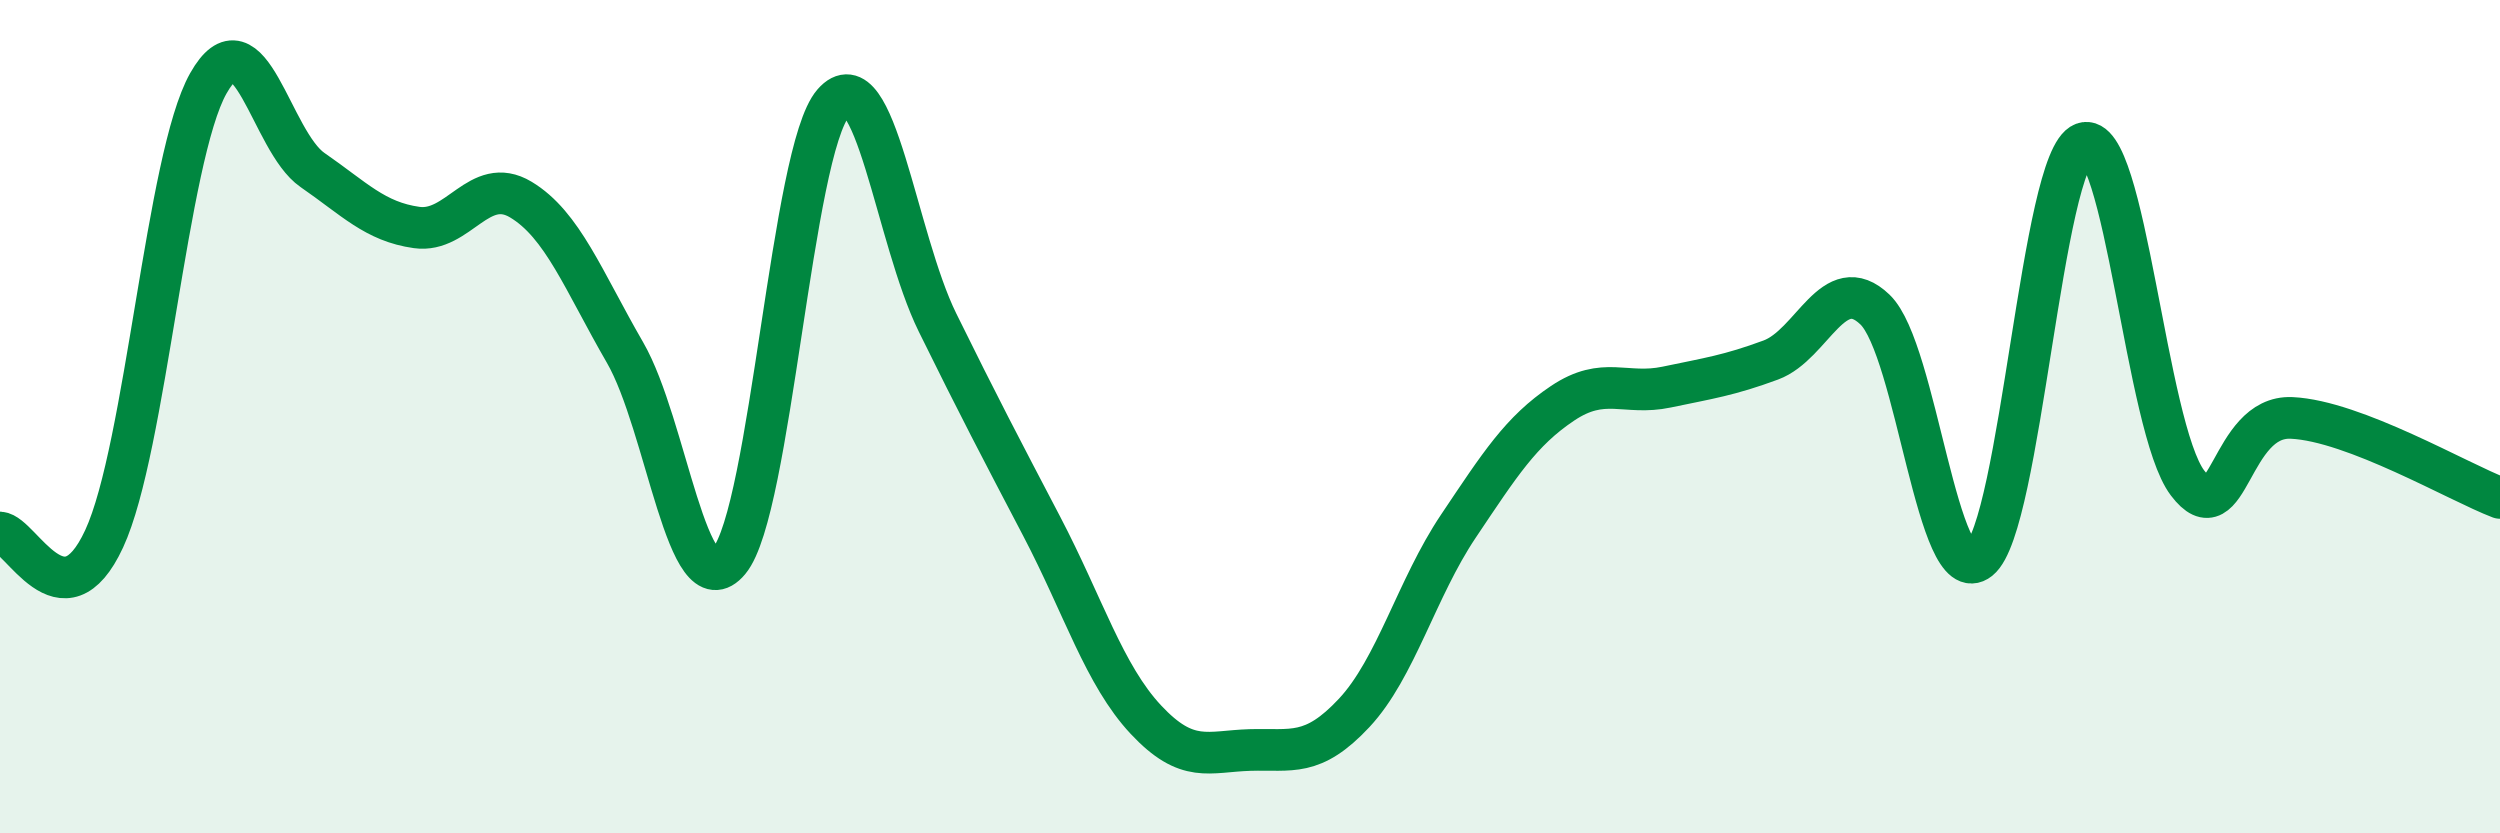
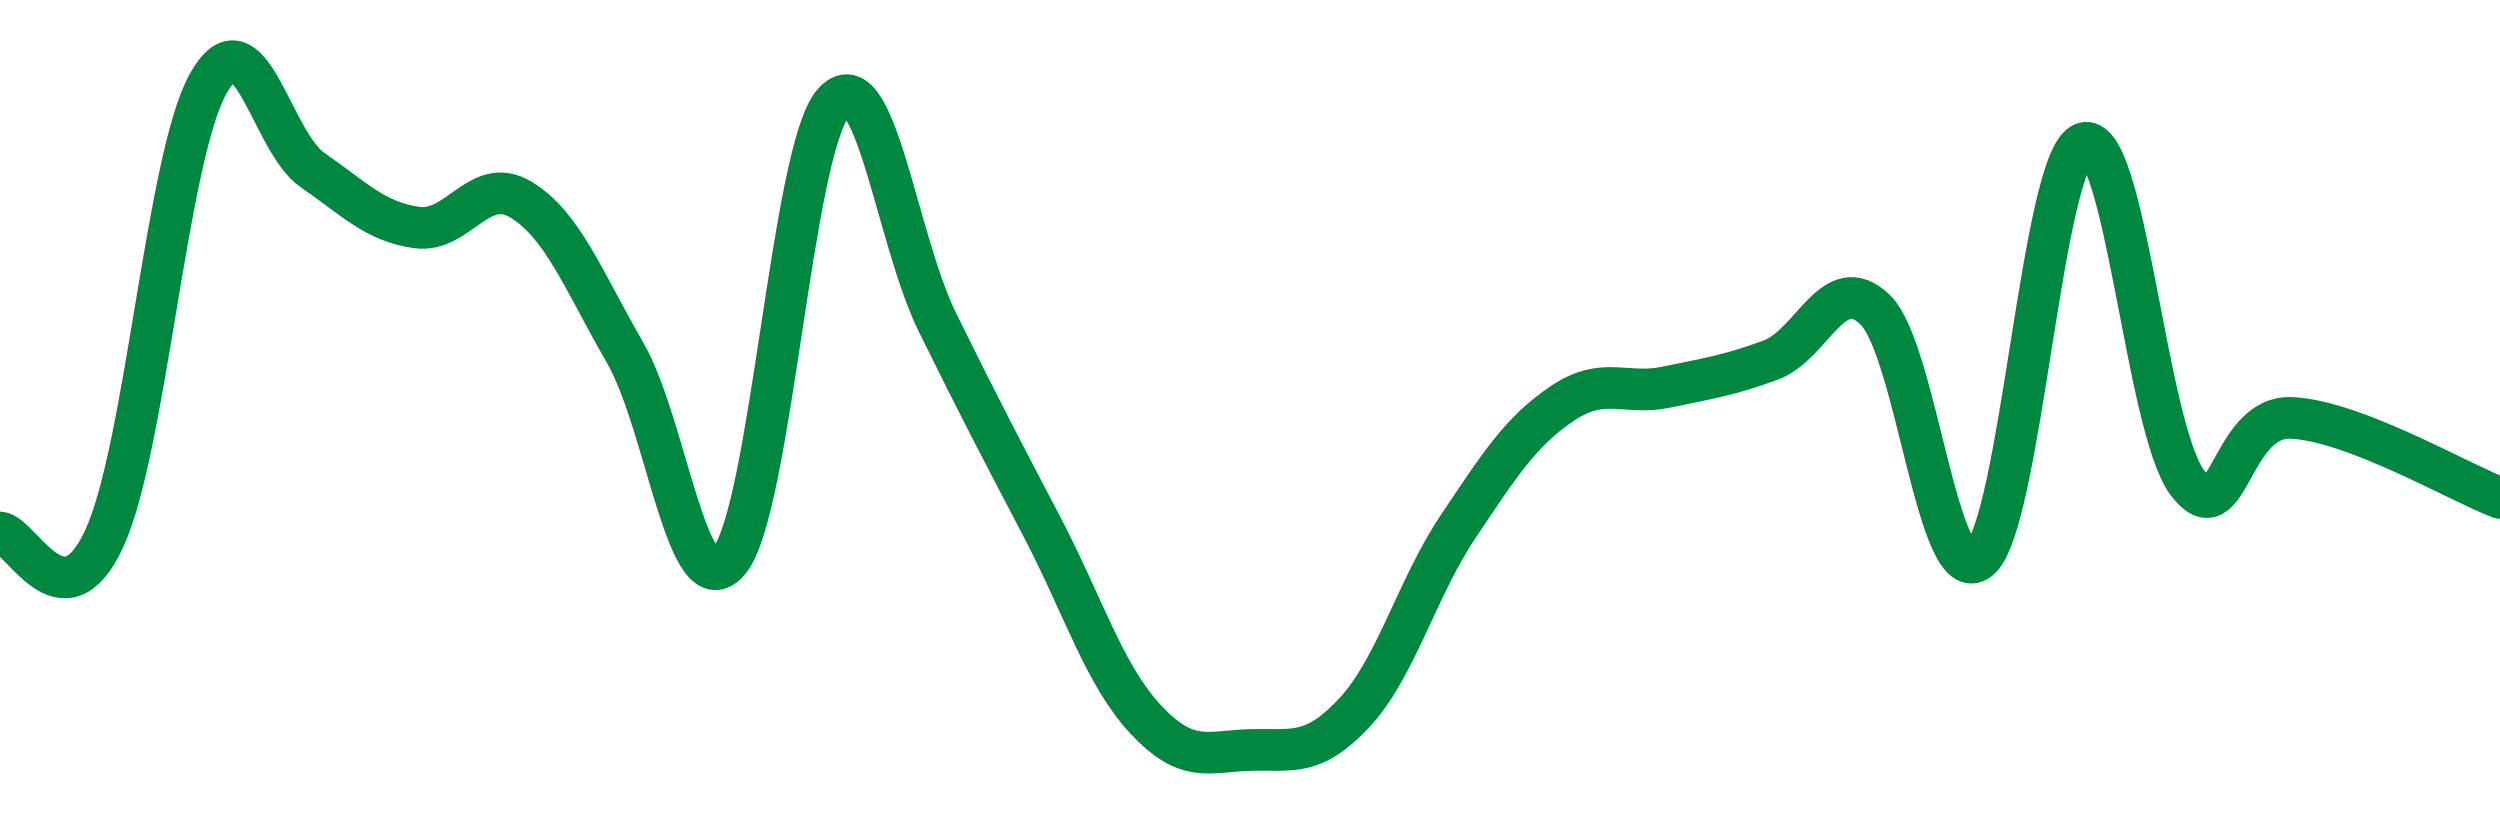
<svg xmlns="http://www.w3.org/2000/svg" width="60" height="20" viewBox="0 0 60 20">
-   <path d="M 0,12.78 C 0.5,12.81 1.5,15.09 2.5,12.93 C 3.5,10.77 4,3.77 5,2 C 6,0.23 6.5,3.39 7.5,4.08 C 8.5,4.77 9,5.32 10,5.46 C 11,5.6 11.5,4.19 12.5,4.79 C 13.5,5.39 14,6.73 15,8.46 C 16,10.19 16.5,14.66 17.5,13.46 C 18.5,12.26 19,3.61 20,2.47 C 21,1.33 21.5,5.71 22.5,7.74 C 23.5,9.77 24,10.72 25,12.63 C 26,14.54 26.5,16.2 27.5,17.27 C 28.5,18.34 29,18.03 30,18 C 31,17.97 31.5,18.18 32.5,17.11 C 33.5,16.04 34,14.12 35,12.63 C 36,11.14 36.5,10.35 37.5,9.68 C 38.5,9.01 39,9.5 40,9.29 C 41,9.08 41.5,9.01 42.5,8.64 C 43.5,8.27 44,6.47 45,7.43 C 46,8.39 46.5,14.23 47.5,13.43 C 48.5,12.63 49,3.81 50,3.44 C 51,3.07 51.5,10.27 52.5,11.59 C 53.5,12.91 53.5,9.96 55,10.03 C 56.5,10.1 59,11.57 60,11.95L60 20L0 20Z" fill="#008740" opacity="0.1" stroke-linecap="round" stroke-linejoin="round" />
  <path d="M 0,12.78 C 0.5,12.81 1.5,15.09 2.5,12.93 C 3.5,10.77 4,3.77 5,2 C 6,0.23 6.5,3.39 7.5,4.08 C 8.5,4.77 9,5.32 10,5.46 C 11,5.6 11.5,4.19 12.5,4.79 C 13.5,5.39 14,6.73 15,8.46 C 16,10.19 16.5,14.66 17.5,13.46 C 18.5,12.26 19,3.61 20,2.47 C 21,1.33 21.5,5.71 22.5,7.74 C 23.5,9.77 24,10.72 25,12.63 C 26,14.54 26.5,16.2 27.5,17.27 C 28.5,18.34 29,18.03 30,18 C 31,17.97 31.5,18.18 32.5,17.11 C 33.5,16.04 34,14.12 35,12.63 C 36,11.14 36.5,10.35 37.5,9.68 C 38.5,9.01 39,9.5 40,9.29 C 41,9.08 41.5,9.01 42.5,8.64 C 43.5,8.27 44,6.47 45,7.43 C 46,8.39 46.5,14.23 47.5,13.43 C 48.5,12.63 49,3.81 50,3.44 C 51,3.07 51.5,10.27 52.5,11.59 C 53.5,12.91 53.5,9.96 55,10.03 C 56.5,10.1 59,11.57 60,11.95" stroke="#008740" stroke-width="1" fill="none" stroke-linecap="round" stroke-linejoin="round" />
</svg>